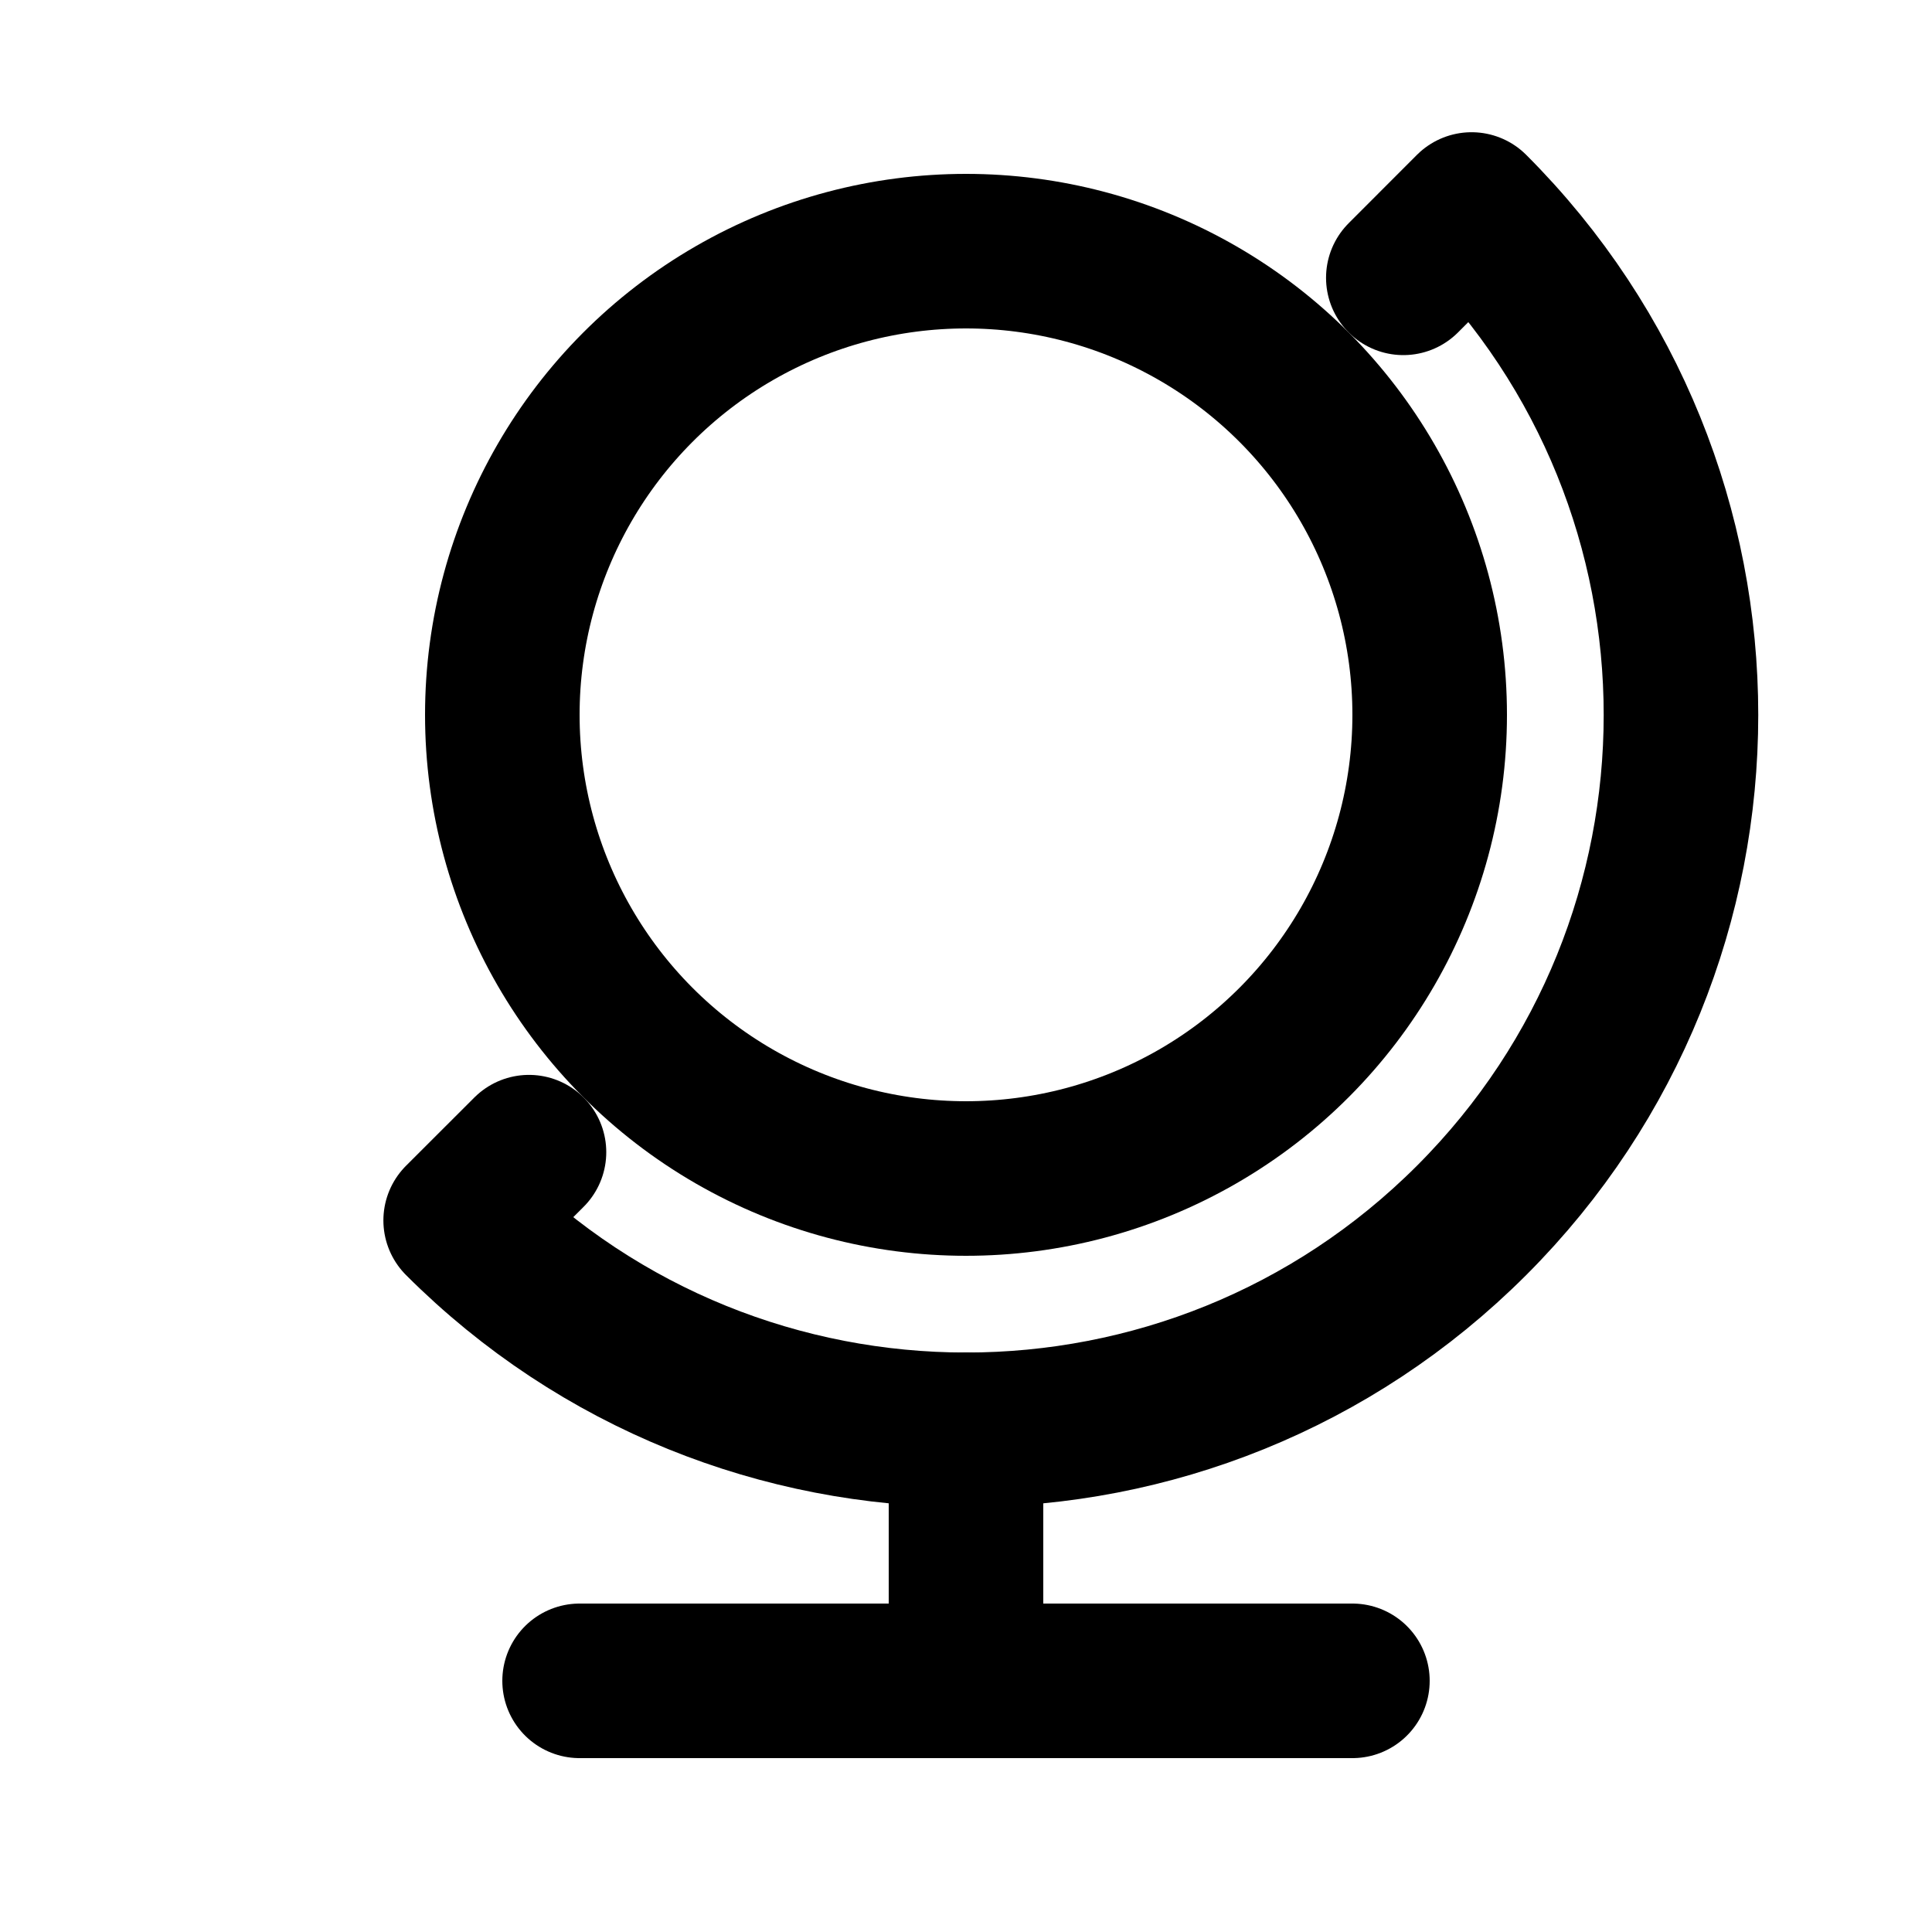
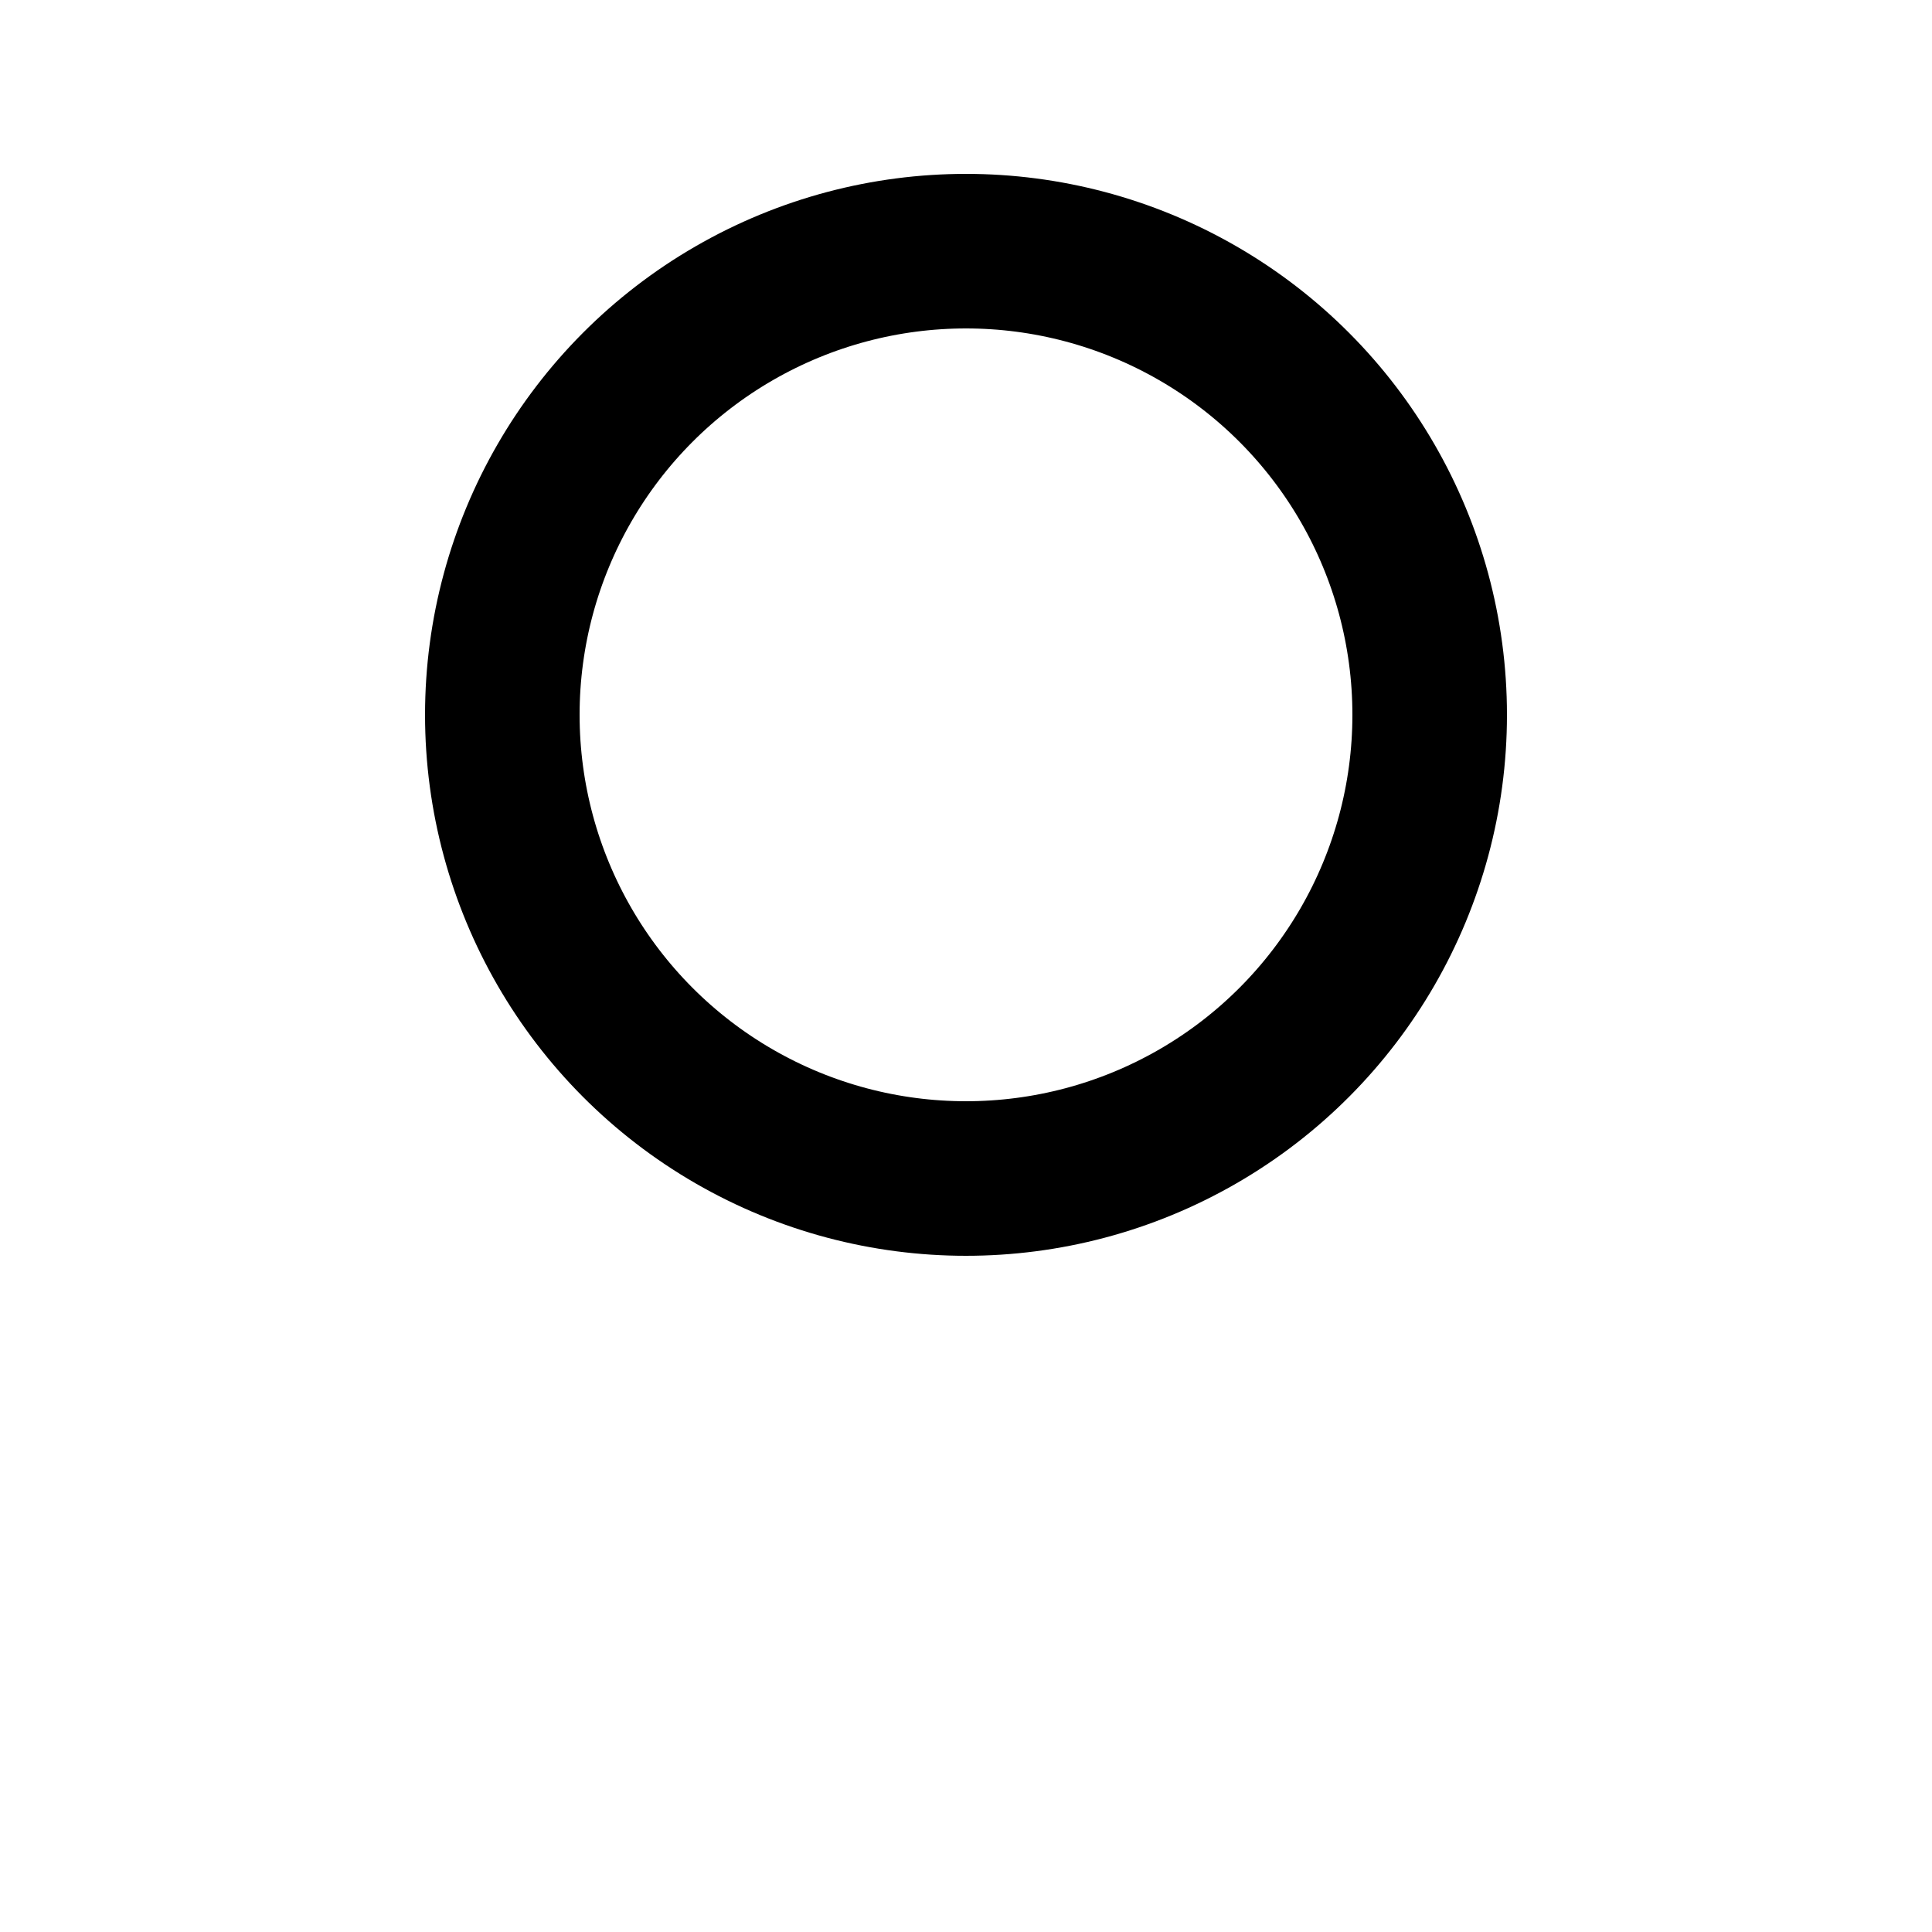
<svg xmlns="http://www.w3.org/2000/svg" width="25" height="25" viewBox="0 0 25 25" fill="none">
-   <path d="M7.5 21.75H17.5" stroke="black" stroke-width="2" stroke-linecap="round" />
  <circle cx="12.5" cy="9.25" r="6" stroke="black" stroke-width="2" stroke-linecap="round" />
-   <path d="M18.159 3.595L19.042 2.711C22.655 6.323 22.655 12.18 19.042 15.792C15.43 19.405 9.573 19.405 5.961 15.792L6.845 14.909" stroke="black" stroke-width="2" stroke-linecap="round" stroke-linejoin="round" />
-   <path d="M12.5 18.5V21.75" stroke="black" stroke-width="2" stroke-linecap="round" />
</svg>